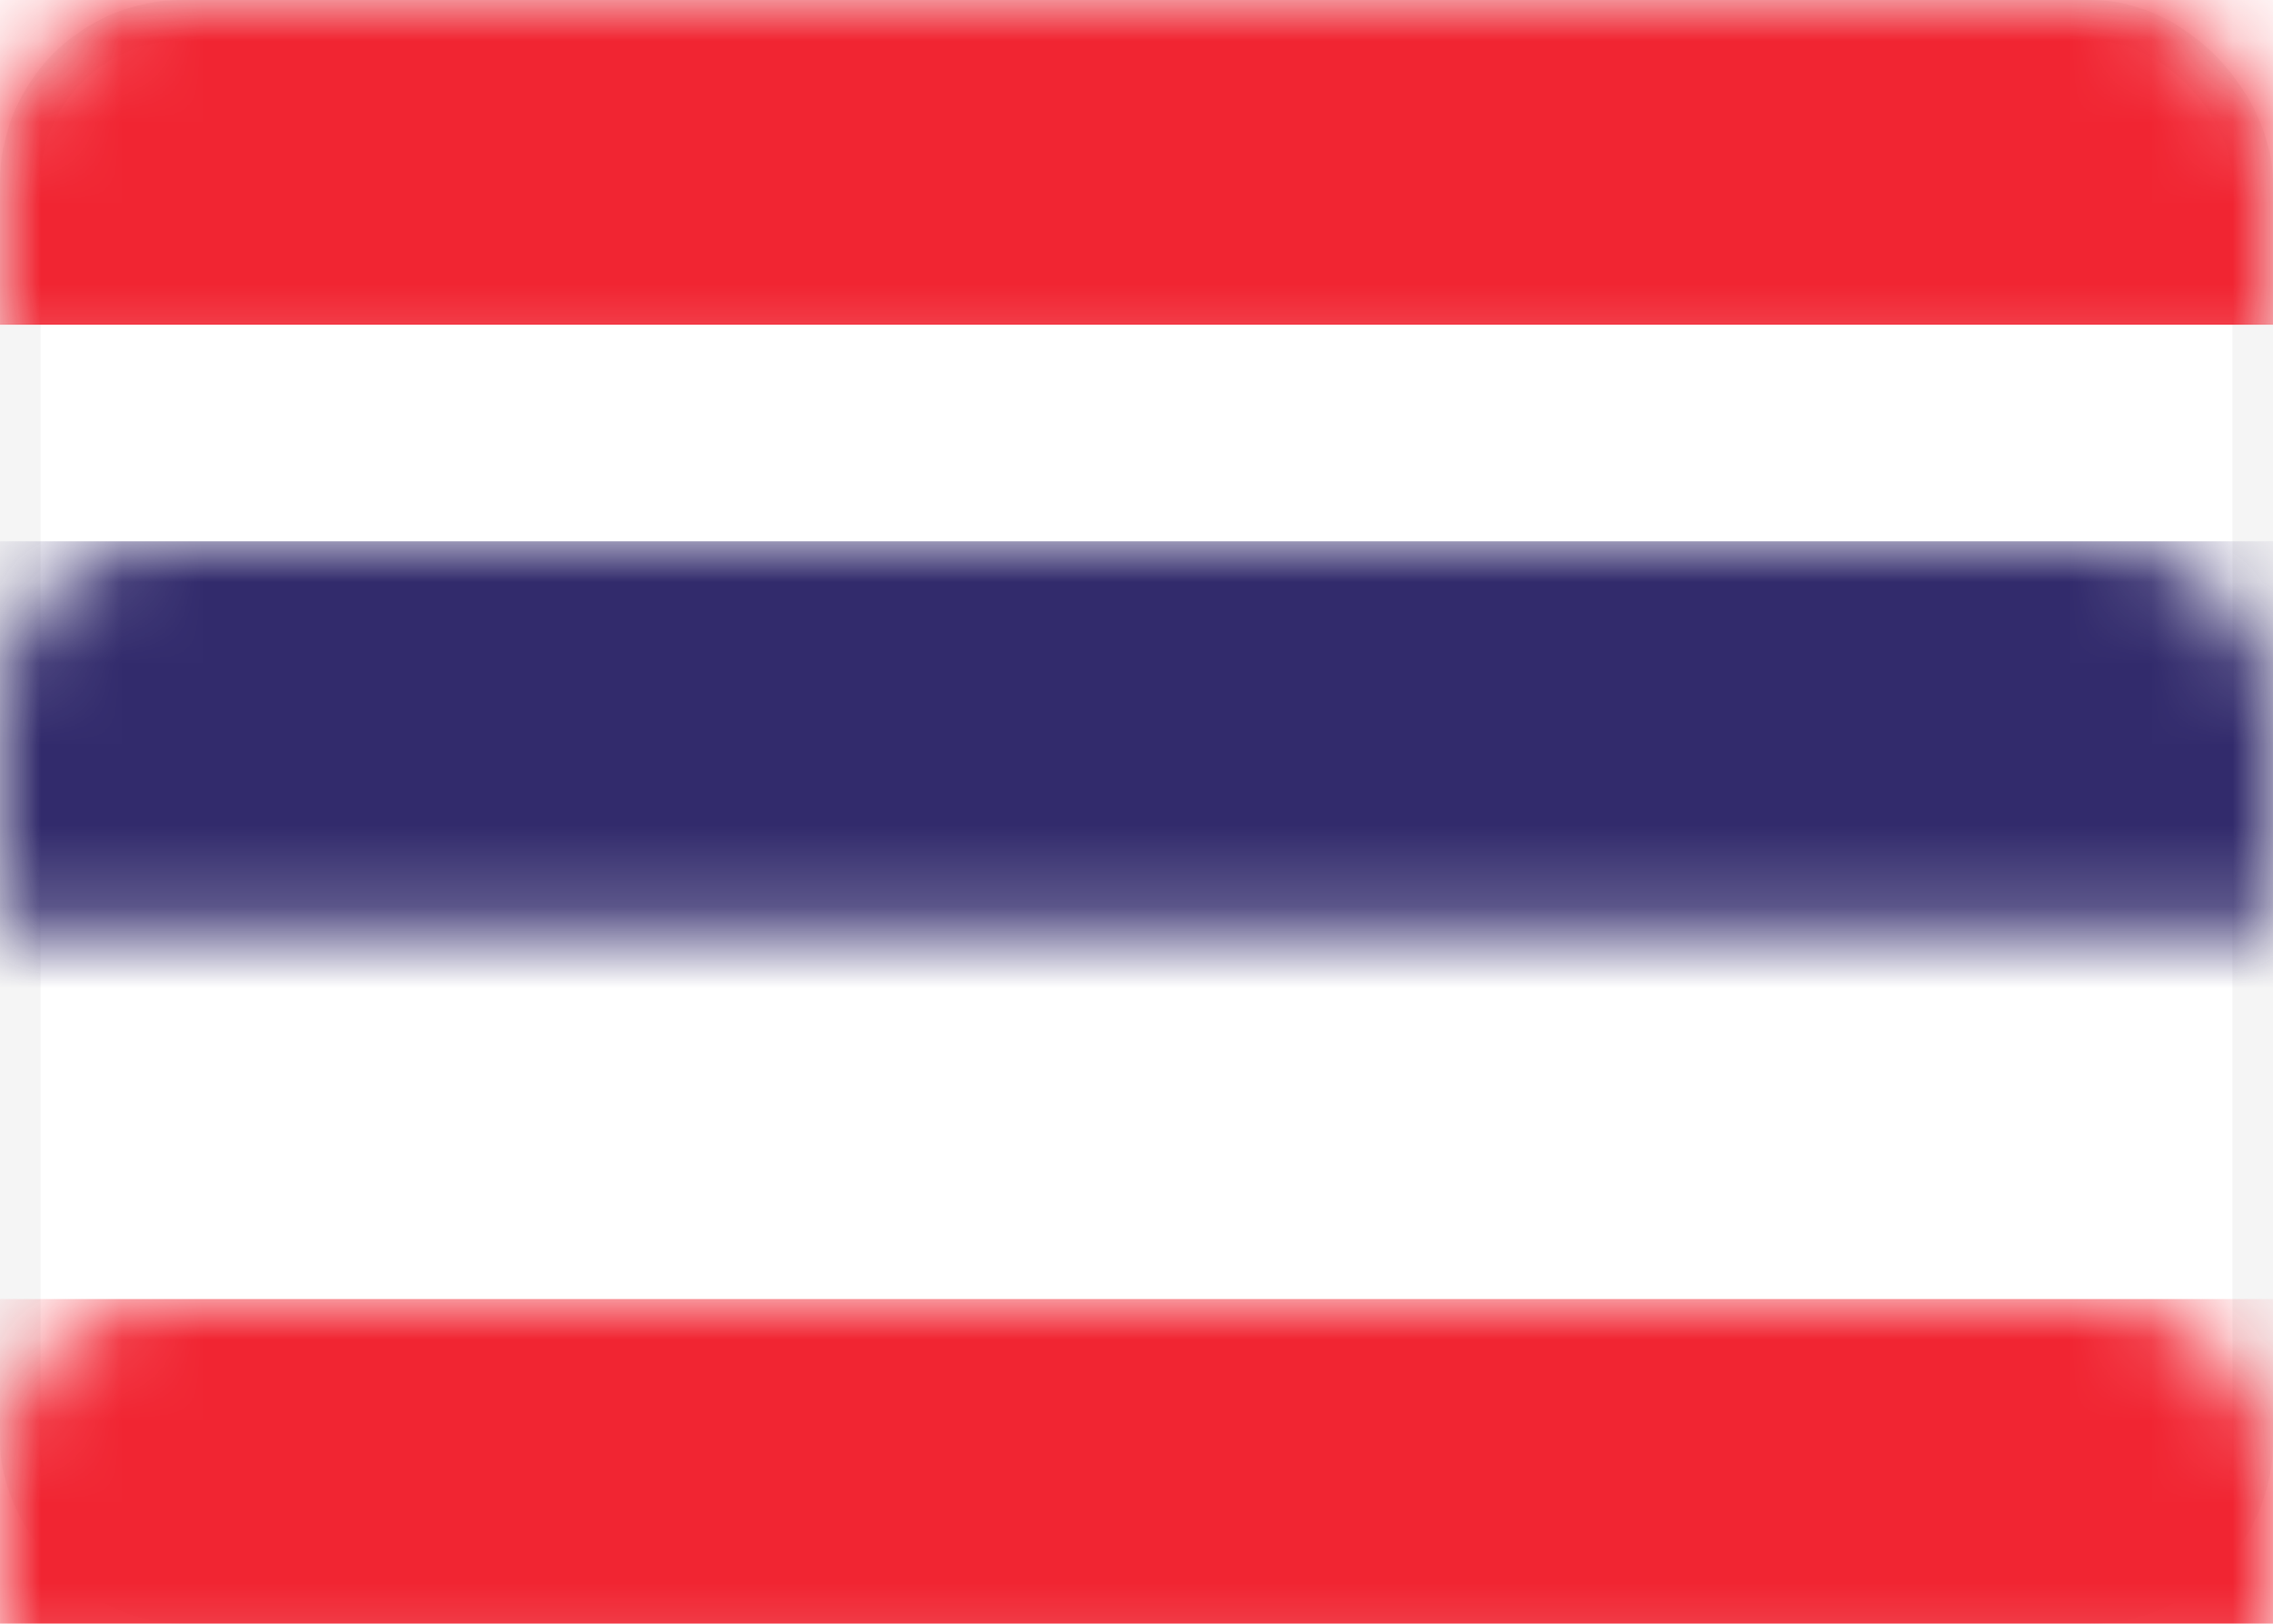
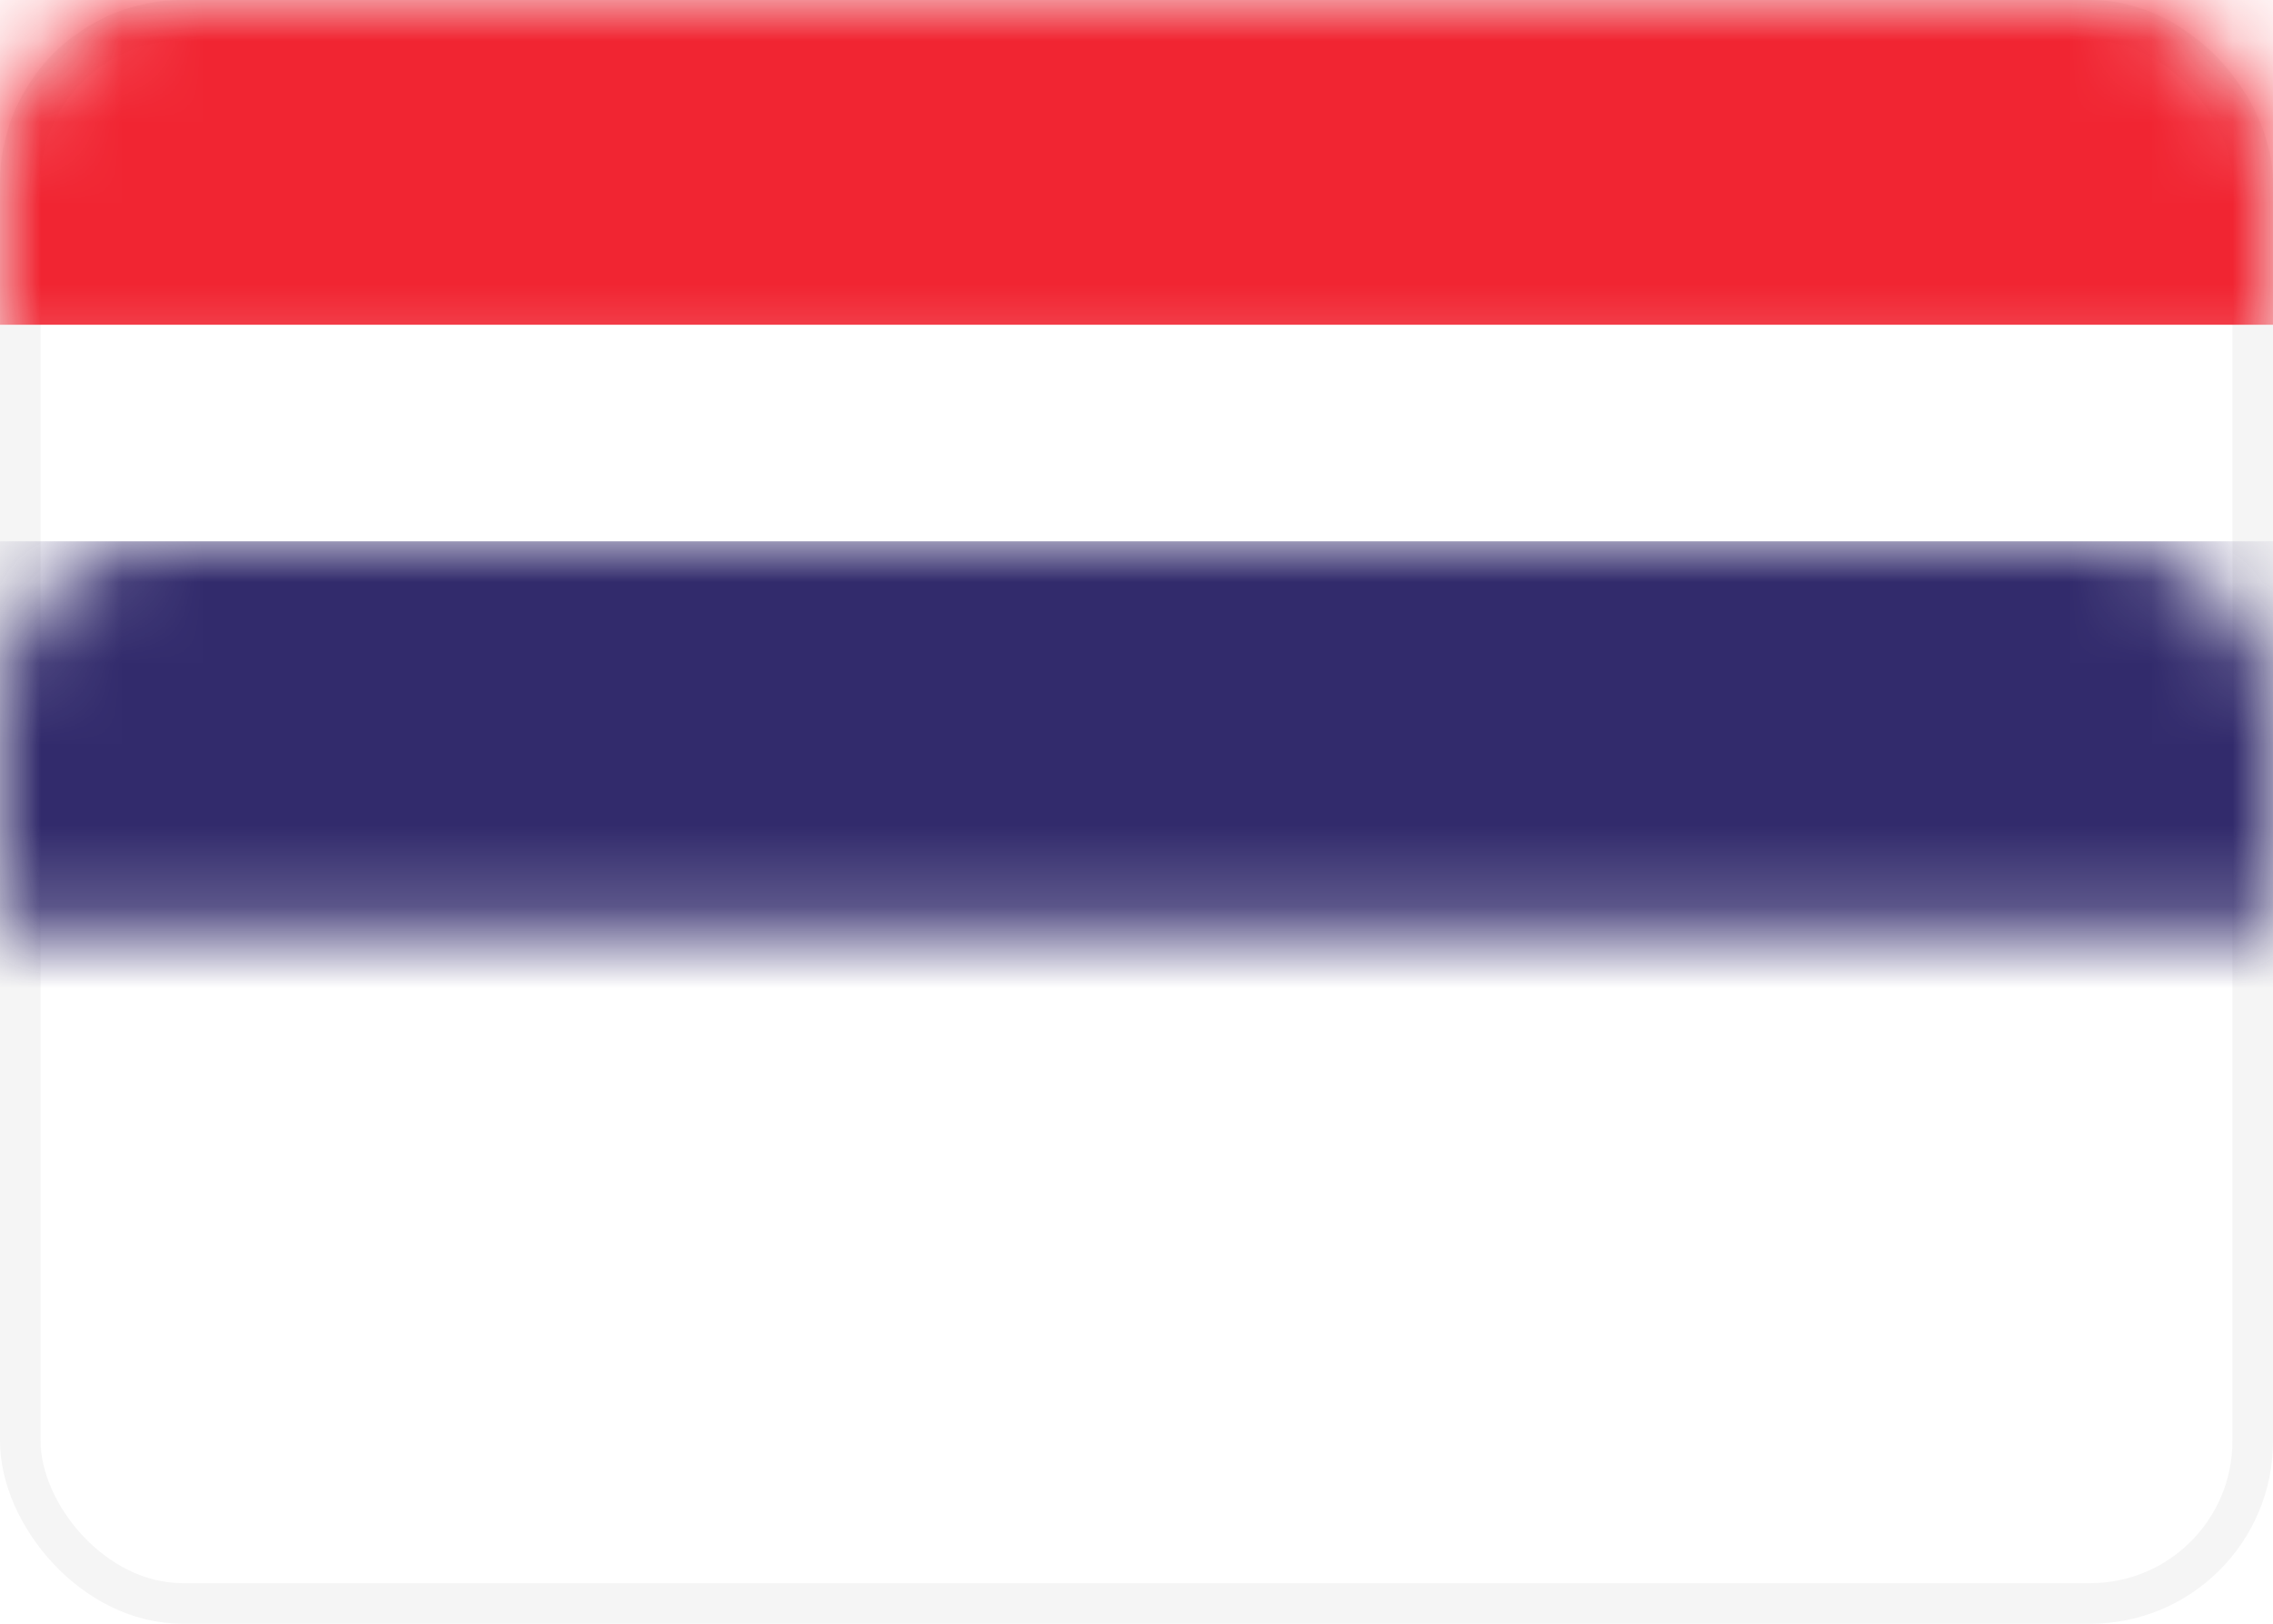
<svg xmlns="http://www.w3.org/2000/svg" xmlns:xlink="http://www.w3.org/1999/xlink" width="28px" height="20px" viewBox="0 0 28 20" version="1.1">
  <title>TH</title>
  <defs>
    <rect id="path-1" x="0" y="0" width="28" height="20" rx="2" />
  </defs>
  <g id="Components" stroke="none" stroke-width="1" fill="none" fill-rule="evenodd">
    <g id="TH">
      <mask id="mask-2" fill="white">
        <use xlink:href="#path-1" />
      </mask>
      <rect stroke="#F5F5F5" stroke-width="0.5" x="0.25" y="0.25" width="27.5" height="19.5" rx="2" />
      <rect id="Rectangle-2" fill="#F12532" mask="url(#mask-2)" x="0" y="0" width="28" height="4" />
-       <rect id="Rectangle-2" fill="#F12532" mask="url(#mask-2)" x="0" y="16" width="28" height="4" />
      <rect id="Rectangle-2-Copy-4" fill="#322B6C" mask="url(#mask-2)" x="0" y="6.667" width="28" height="6.667" />
    </g>
  </g>
</svg>